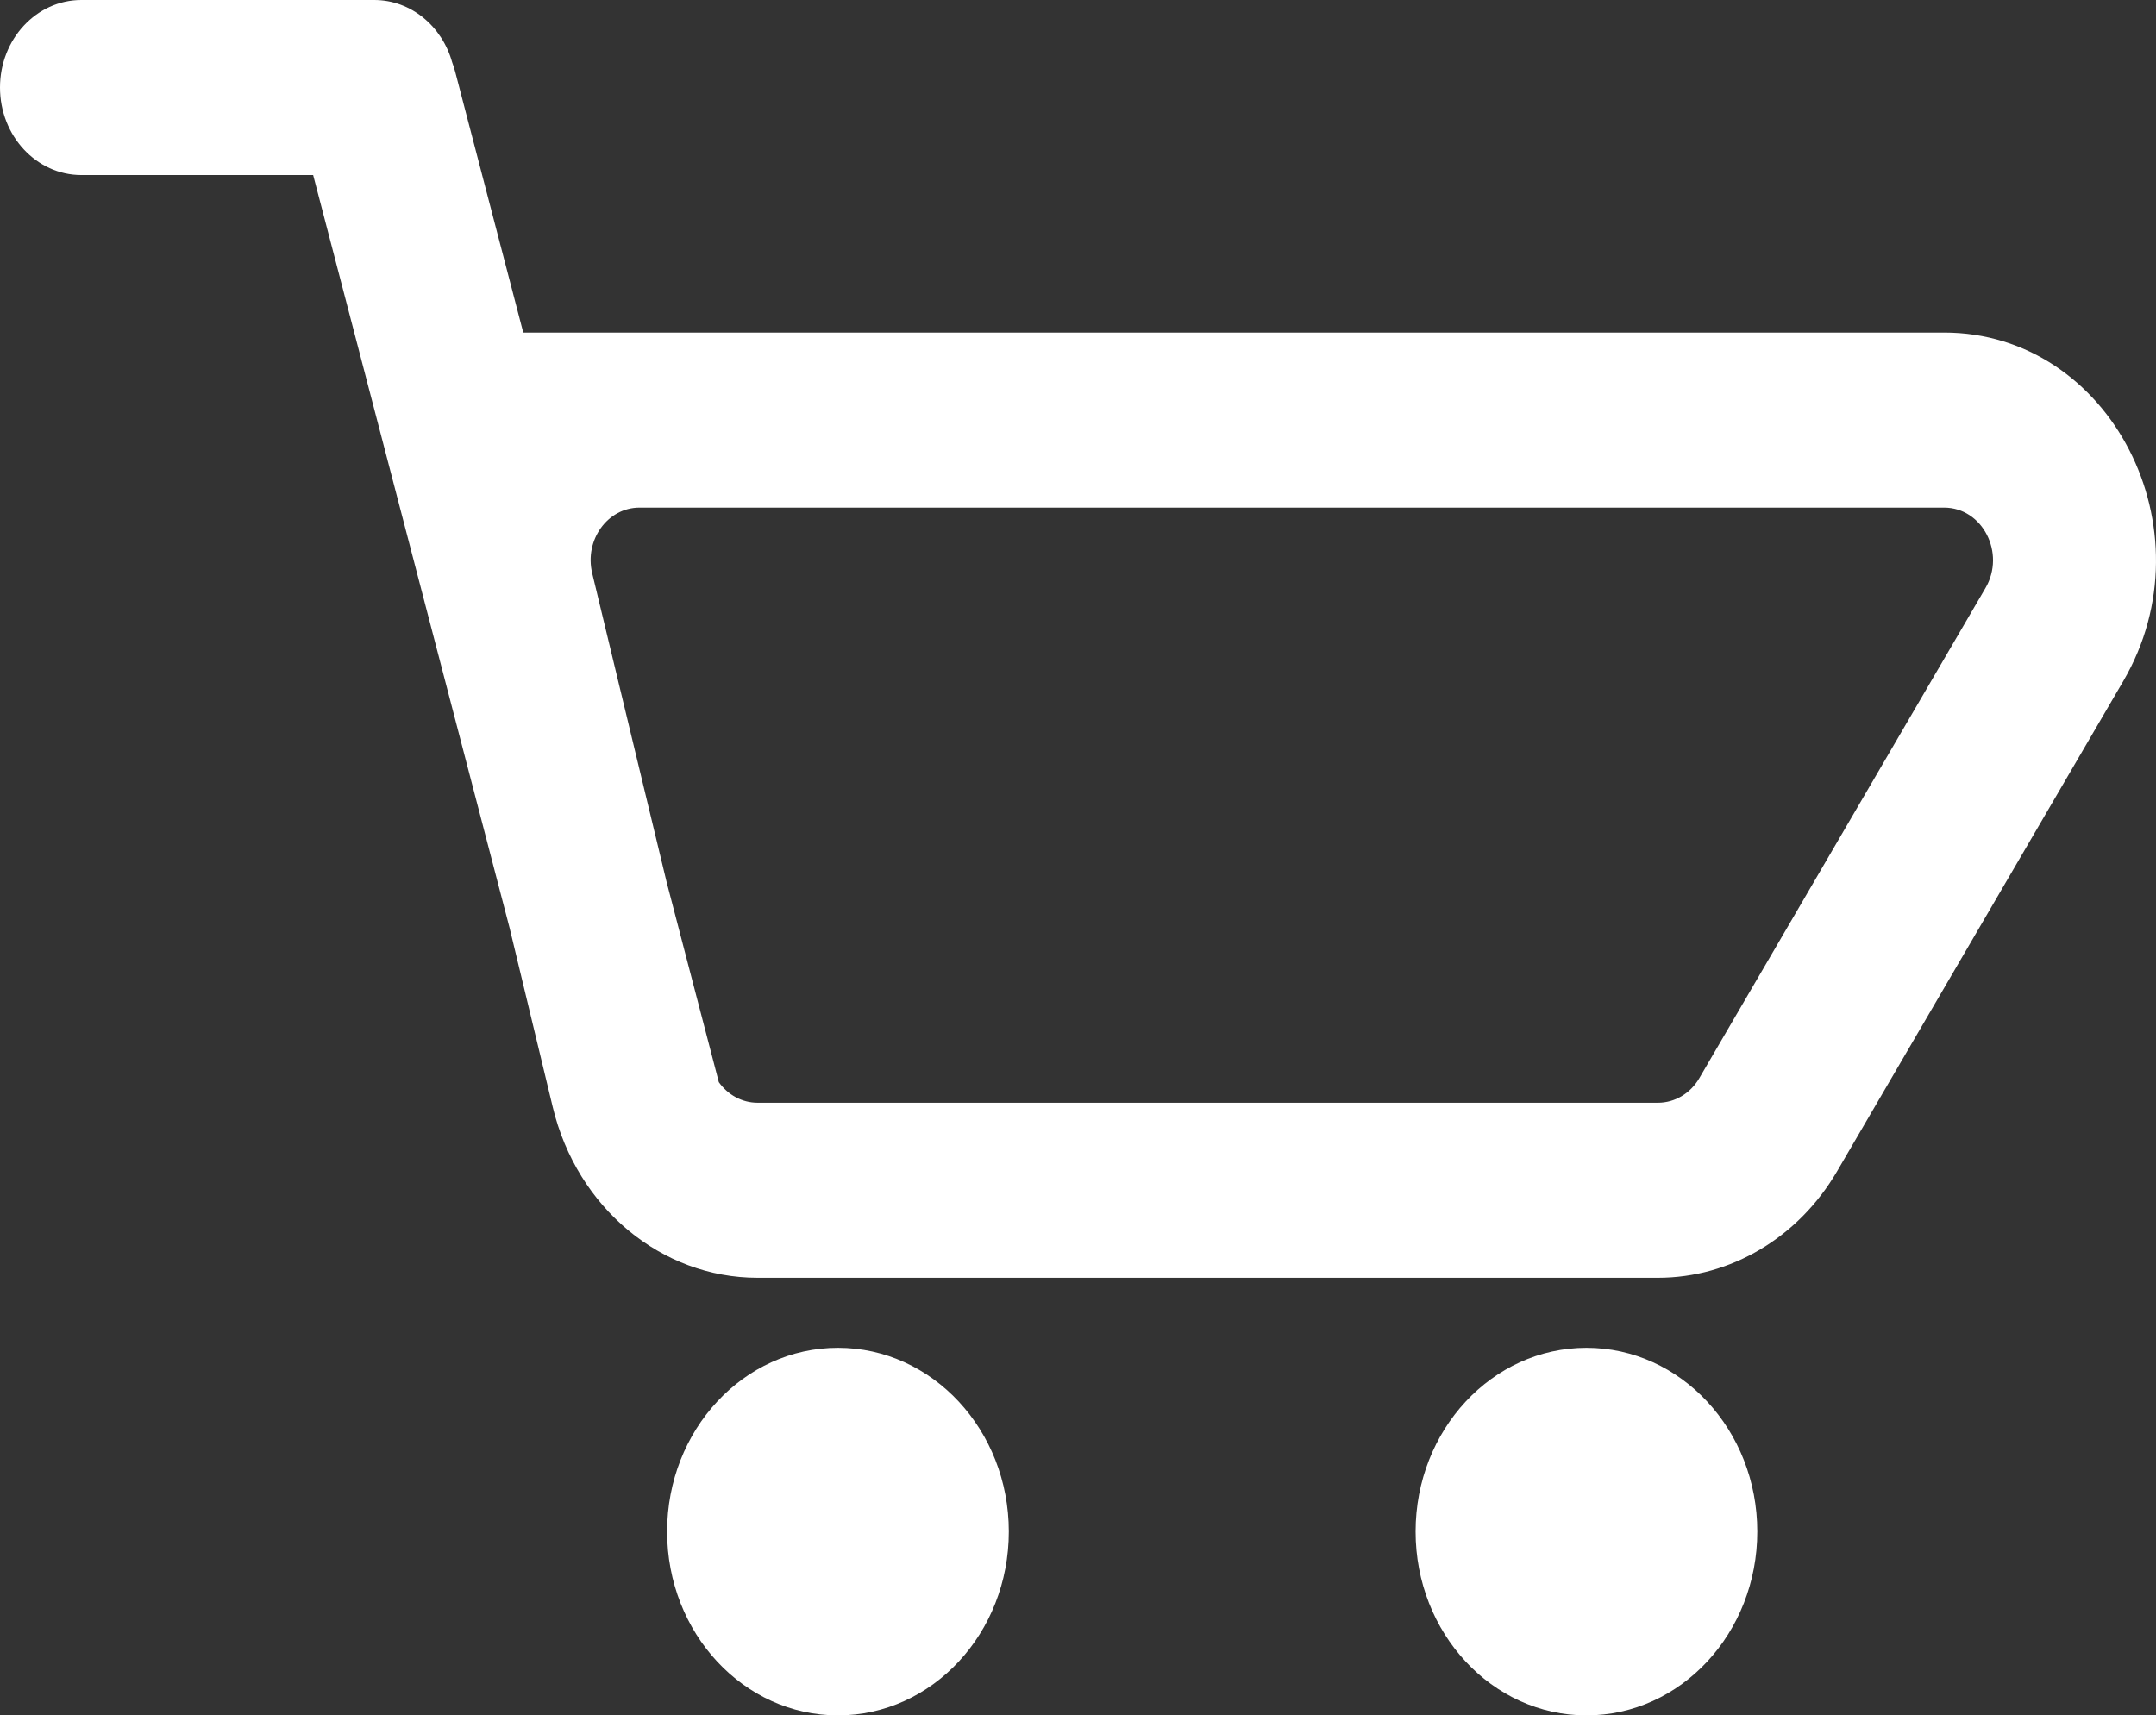
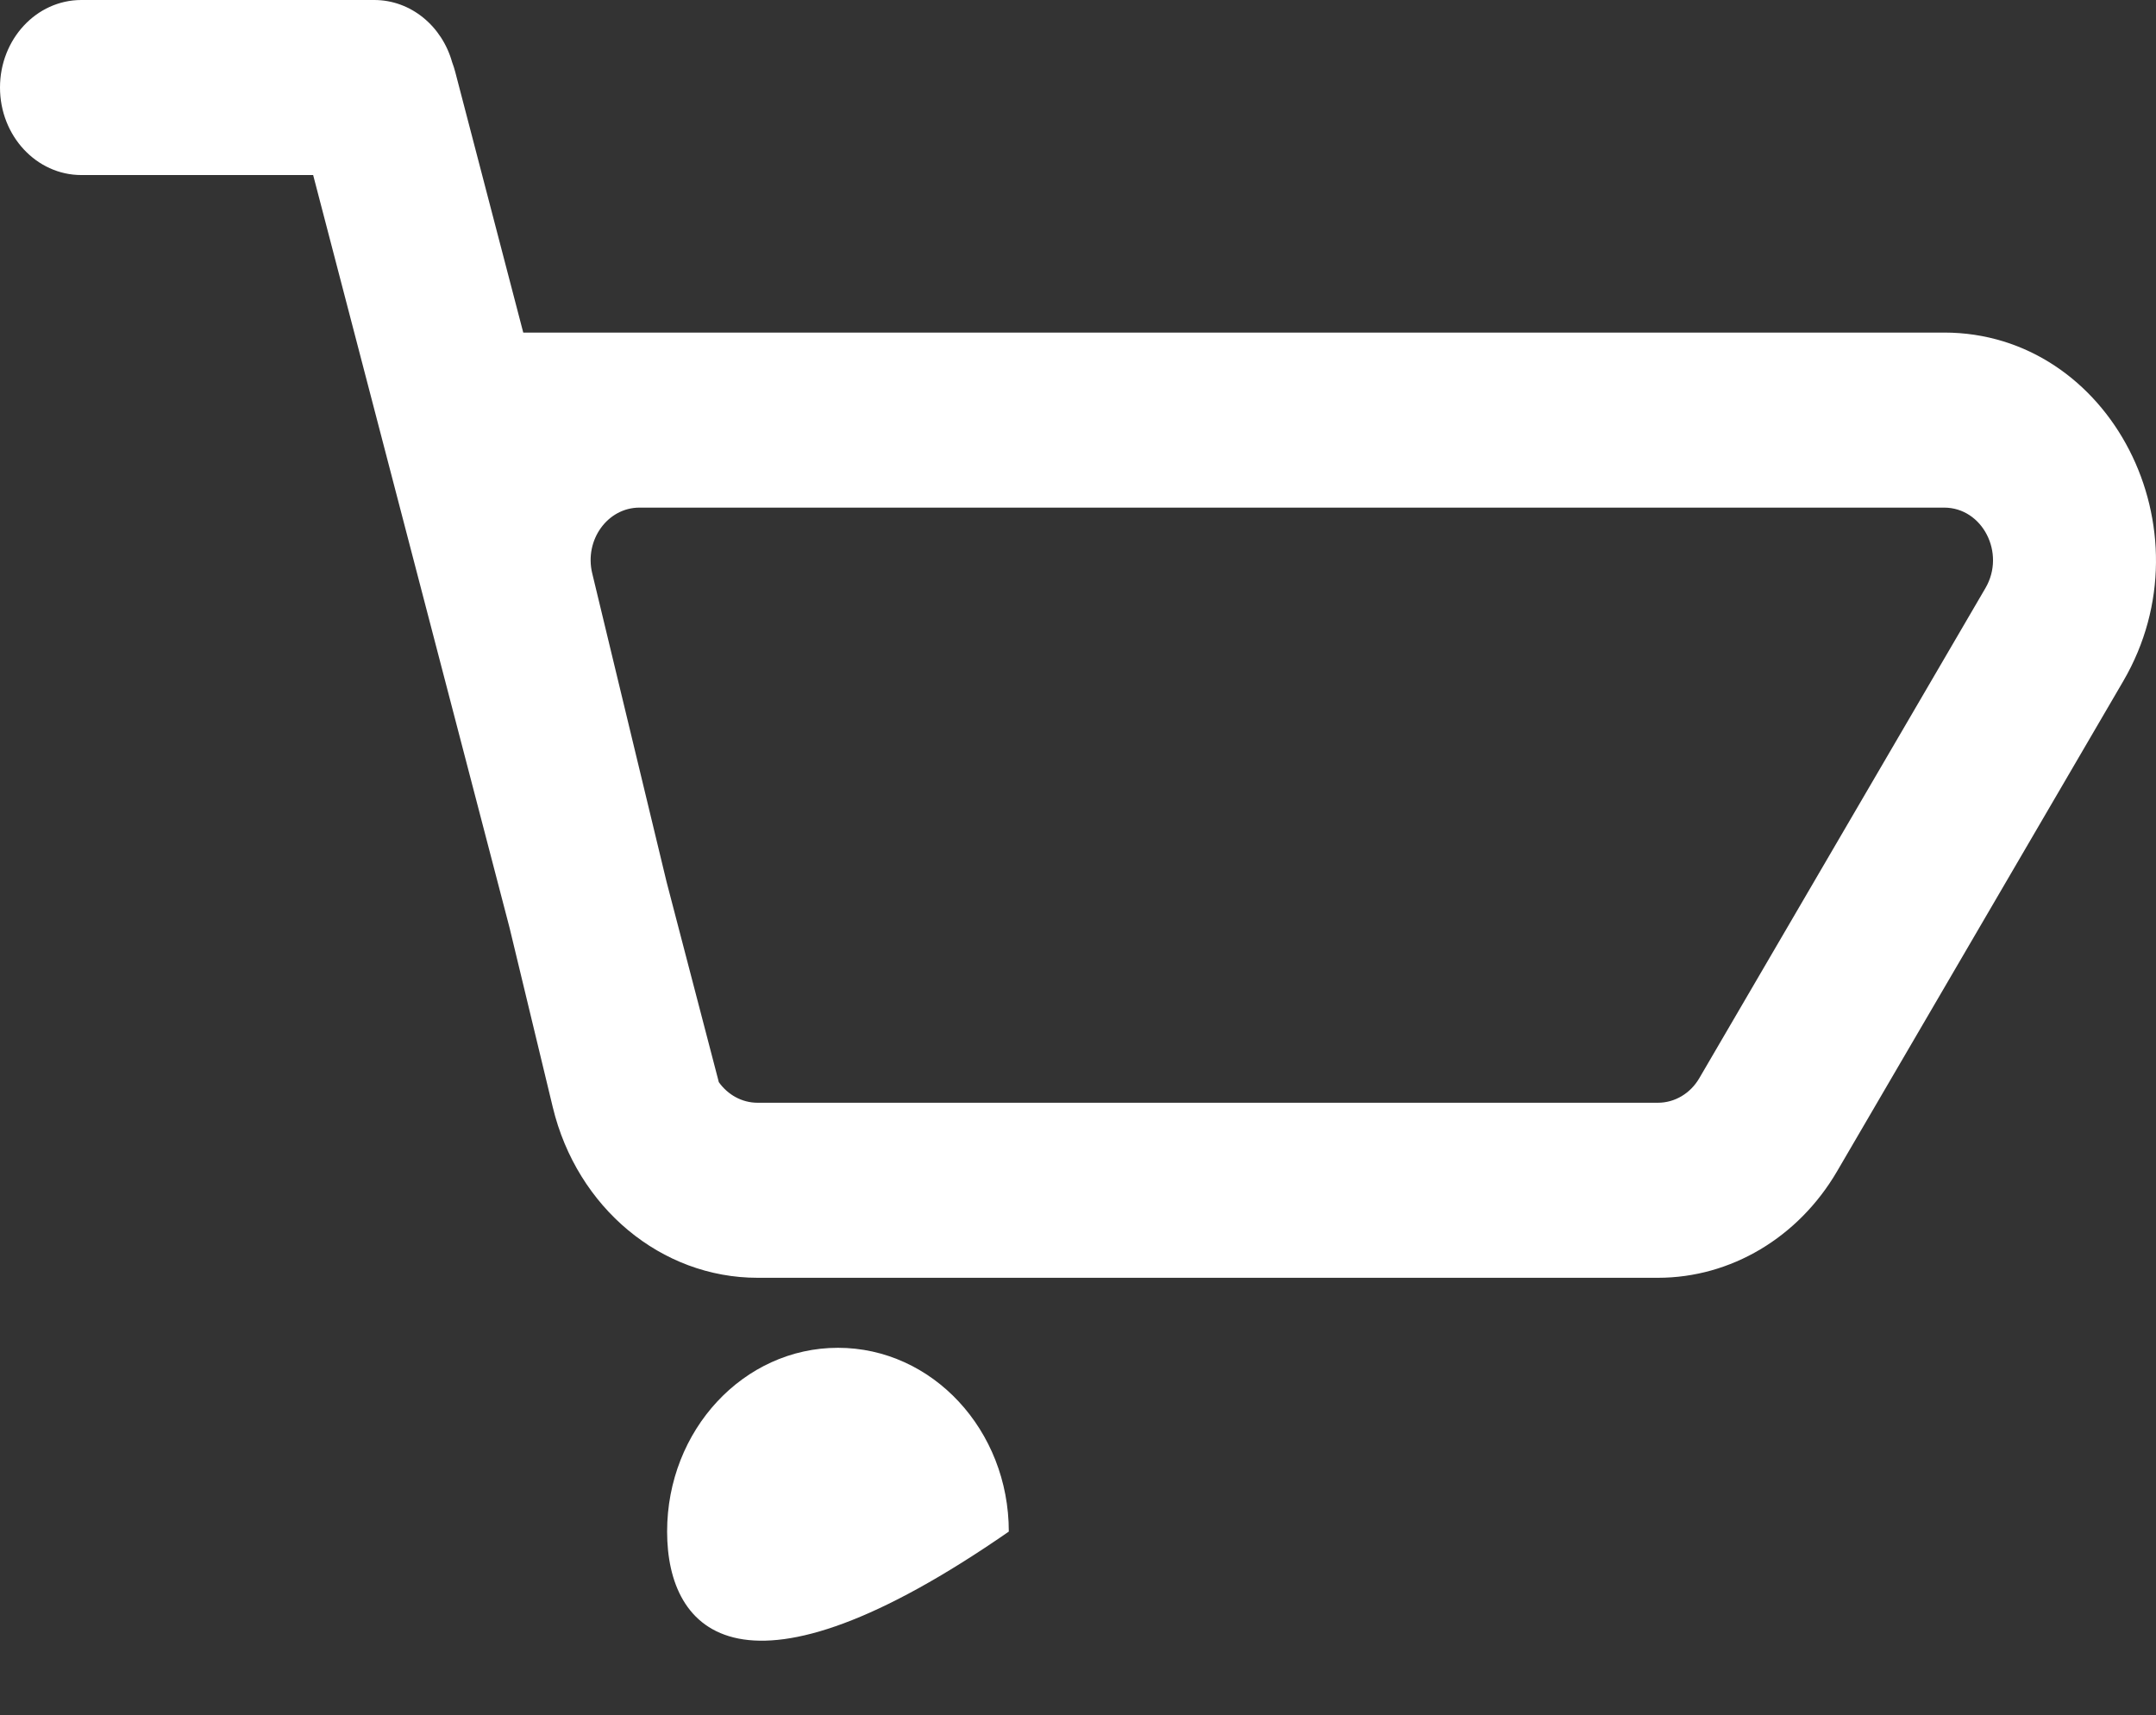
<svg xmlns="http://www.w3.org/2000/svg" width="142" height="113" viewBox="0 0 142 113" fill="none">
  <rect x="0" y="0" width="142" height="113" fill="#333333" stroke="none" />
  <path fill-rule="evenodd" clip-rule="evenodd" d="M0 5.765C0 2.581 2.399 0 5.358 0H24.648C27.071 0 29.119 1.73 29.781 4.105C29.859 4.31 29.927 4.522 29.984 4.741L34.463 21.908H128.046C139.002 21.908 145.671 34.888 139.843 44.871L120.996 77.157C118.447 81.523 113.991 84.174 109.198 84.174H49.896C43.549 84.174 38.003 79.557 36.41 72.946L33.557 61.102L20.625 11.531H5.358C2.399 11.531 0 8.949 0 5.765ZM42.117 33.439C40.014 33.439 38.477 35.576 39.005 37.766L43.903 58.097L47.313 71.168L47.327 71.223C47.333 71.244 47.338 71.265 47.343 71.286C47.938 72.122 48.872 72.643 49.896 72.643H109.198C110.304 72.643 111.333 72.031 111.921 71.024L130.768 38.738C132.113 36.434 130.574 33.439 128.046 33.439H42.117Z" fill="white" />
-   <path d="M104.488 113C110.702 113 115.74 107.579 115.74 100.893C115.74 94.206 110.702 88.786 104.488 88.786C98.273 88.786 93.235 94.206 93.235 100.893C93.235 107.579 98.273 113 104.488 113Z" fill="white" />
-   <path d="M66.443 100.893C66.443 107.579 61.406 113 55.191 113C48.976 113 43.938 107.579 43.938 100.893C43.938 94.206 48.976 88.786 55.191 88.786C61.406 88.786 66.443 94.206 66.443 100.893Z" fill="white" />
+   <path d="M66.443 100.893C48.976 113 43.938 107.579 43.938 100.893C43.938 94.206 48.976 88.786 55.191 88.786C61.406 88.786 66.443 94.206 66.443 100.893Z" fill="white" />
</svg>